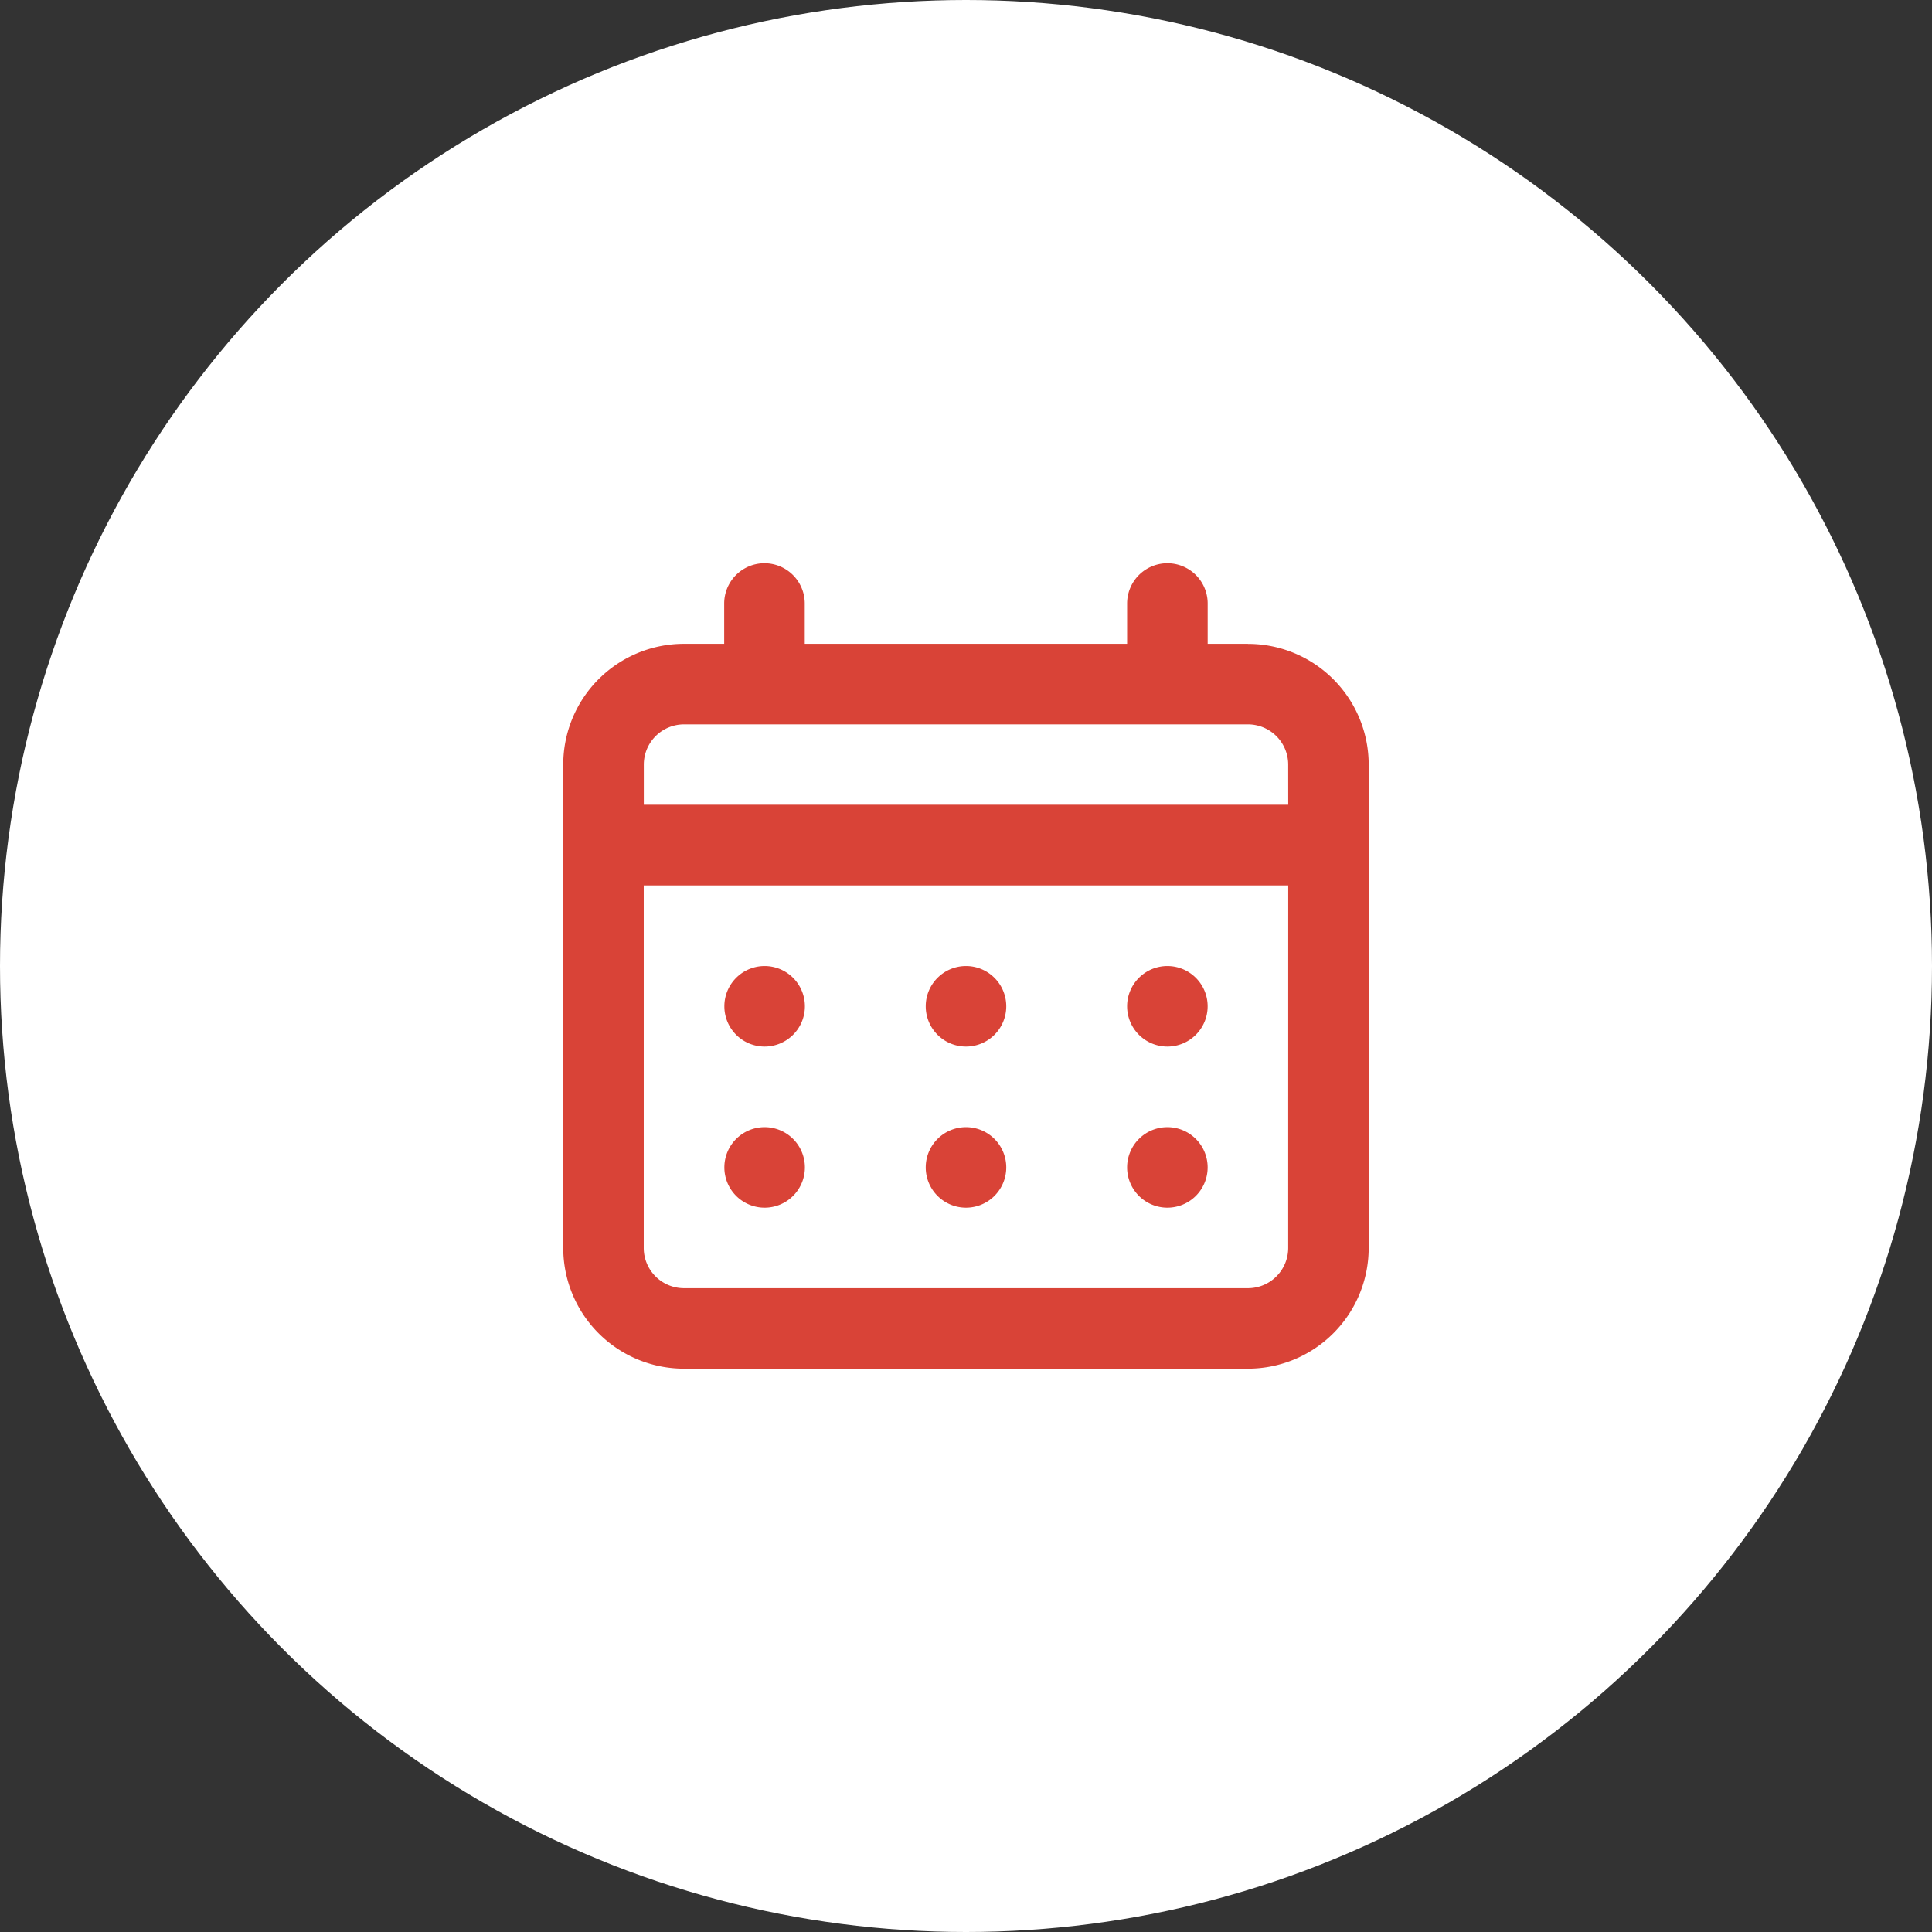
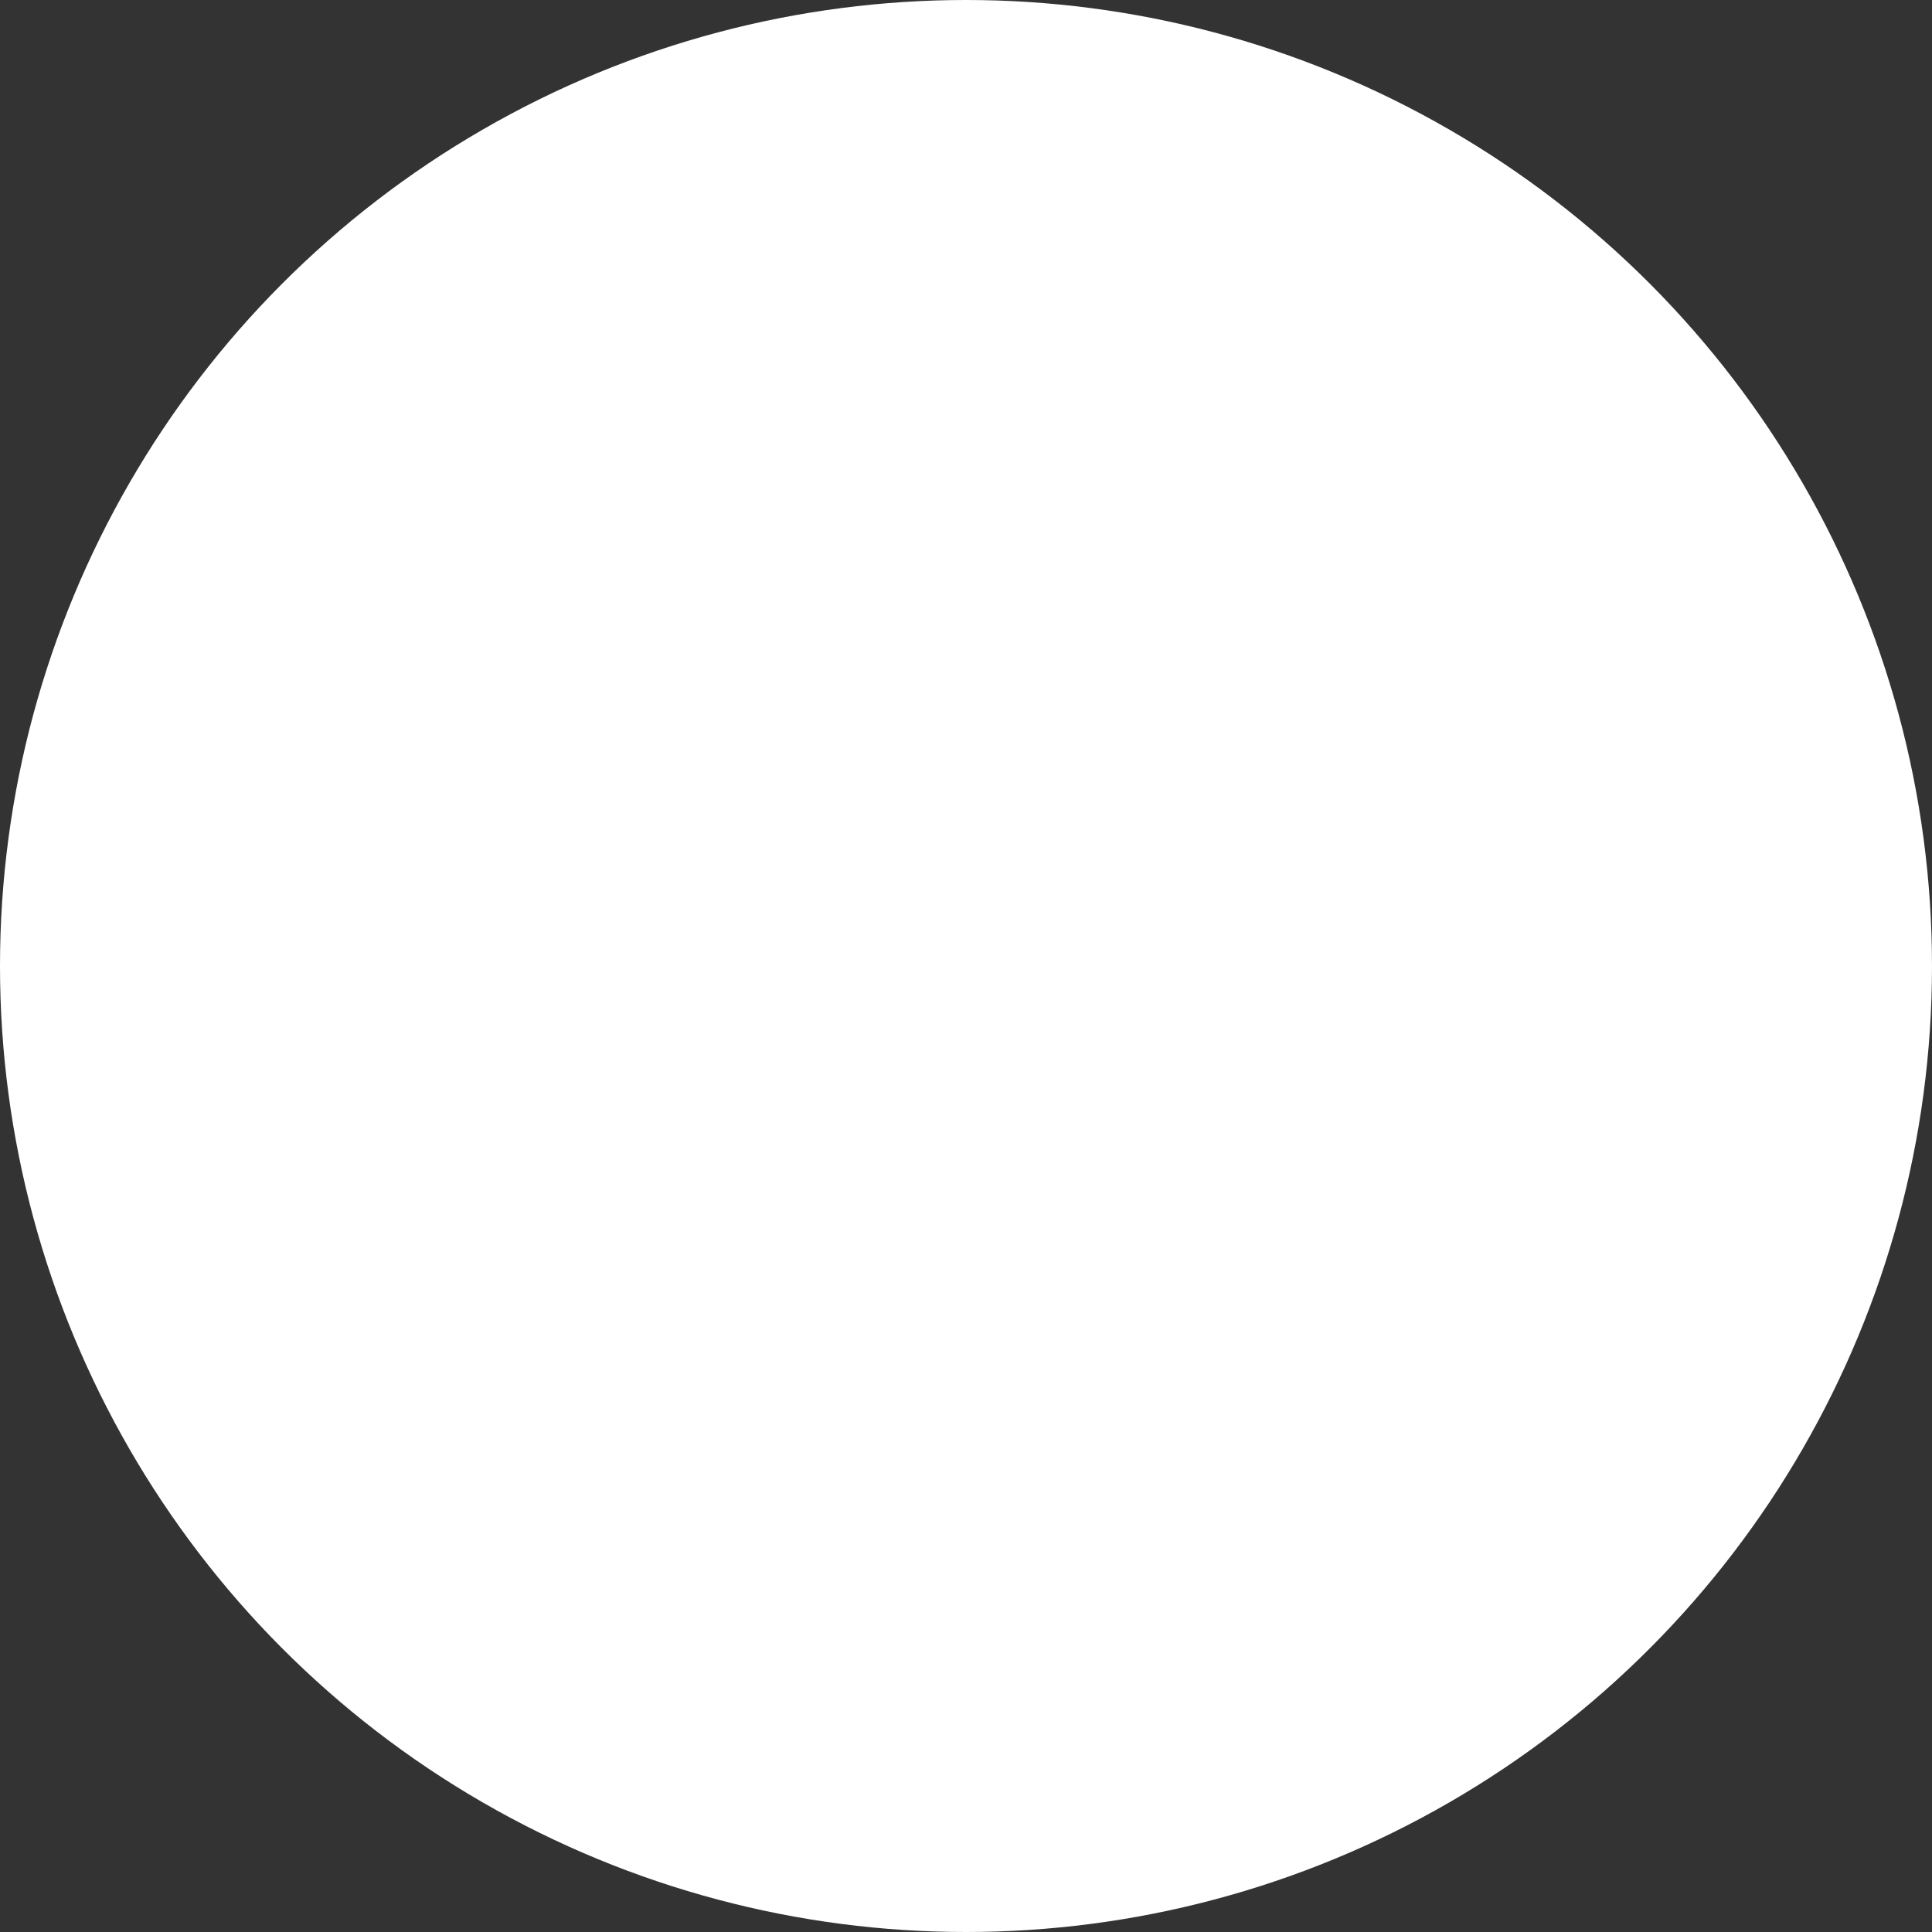
<svg xmlns="http://www.w3.org/2000/svg" width="56" height="56" viewBox="0 0 56 56">
  <rect x="0" y="0" width="56" height="56" fill="#333333" stroke="none" />
  <g id="Group_4313" data-name="Group 4313" transform="translate(-1310 -2704)">
    <circle id="Ellipse_19" data-name="Ellipse 19" cx="28" cy="28" r="28" transform="translate(1310 2704)" fill="#fff" />
-     <path id="Path_8" data-name="Path 8" d="M13.674,16.009a1.167,1.167,0,1,0-1.167-1.167A1.167,1.167,0,0,0,13.674,16.009Zm5.837,0a1.167,1.167,0,1,0-1.167-1.167A1.167,1.167,0,0,0,19.511,16.009Zm-5.837,4.67a1.167,1.167,0,1,0-1.167-1.167A1.167,1.167,0,0,0,13.674,20.679Zm5.837,0a1.167,1.167,0,1,0-1.167-1.167A1.167,1.167,0,0,0,19.511,20.679ZM7.837,16.009A1.167,1.167,0,1,0,6.67,14.842,1.167,1.167,0,0,0,7.837,16.009ZM21.846,4.335H20.679V3.167a1.167,1.167,0,1,0-2.335,0V4.335H9V3.167a1.167,1.167,0,1,0-2.335,0V4.335H5.5A3.5,3.5,0,0,0,2,7.837V21.846a3.5,3.5,0,0,0,3.5,3.5H21.846a3.5,3.5,0,0,0,3.5-3.5V7.837a3.5,3.5,0,0,0-3.5-3.5Zm1.167,17.511a1.167,1.167,0,0,1-1.167,1.167H5.5a1.167,1.167,0,0,1-1.167-1.167V11.339H23.014ZM23.014,9H4.335V7.837A1.167,1.167,0,0,1,5.5,6.67H21.846a1.167,1.167,0,0,1,1.167,1.167ZM7.837,20.679A1.167,1.167,0,1,0,6.67,19.511,1.167,1.167,0,0,0,7.837,20.679Z" transform="translate(1324.326 2718.326)" fill="#d94337" />
  </g>
</svg>